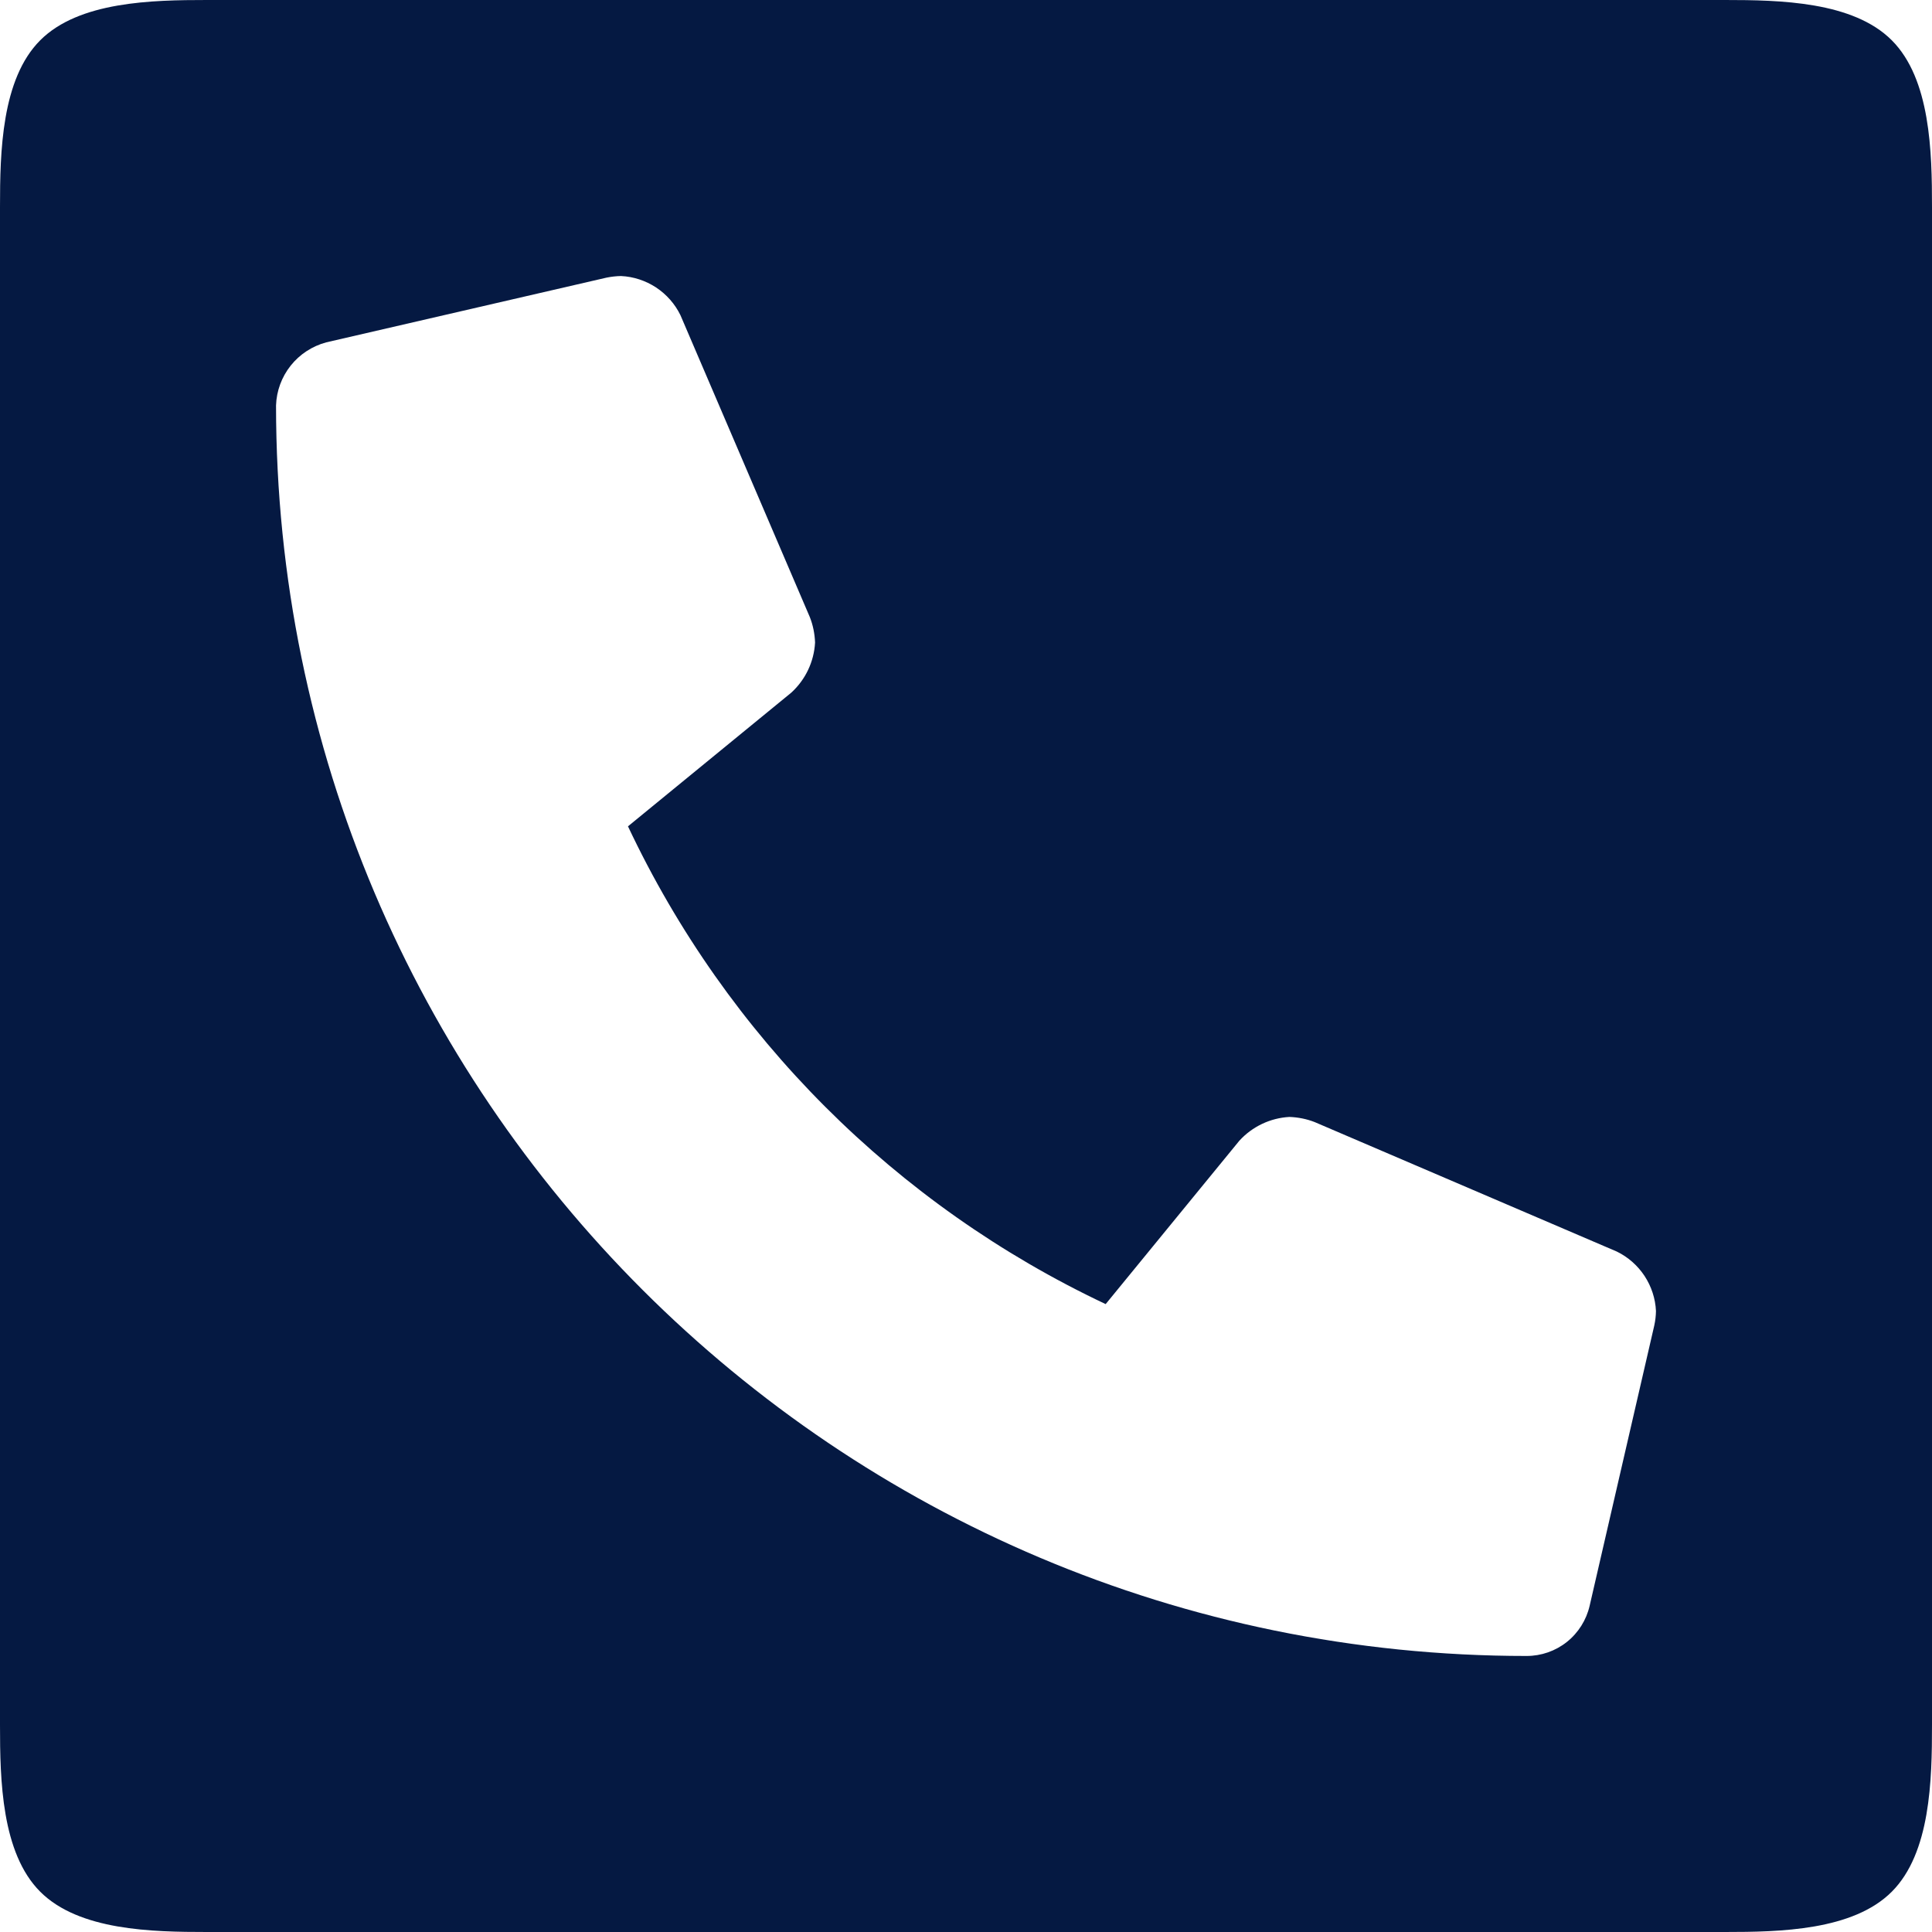
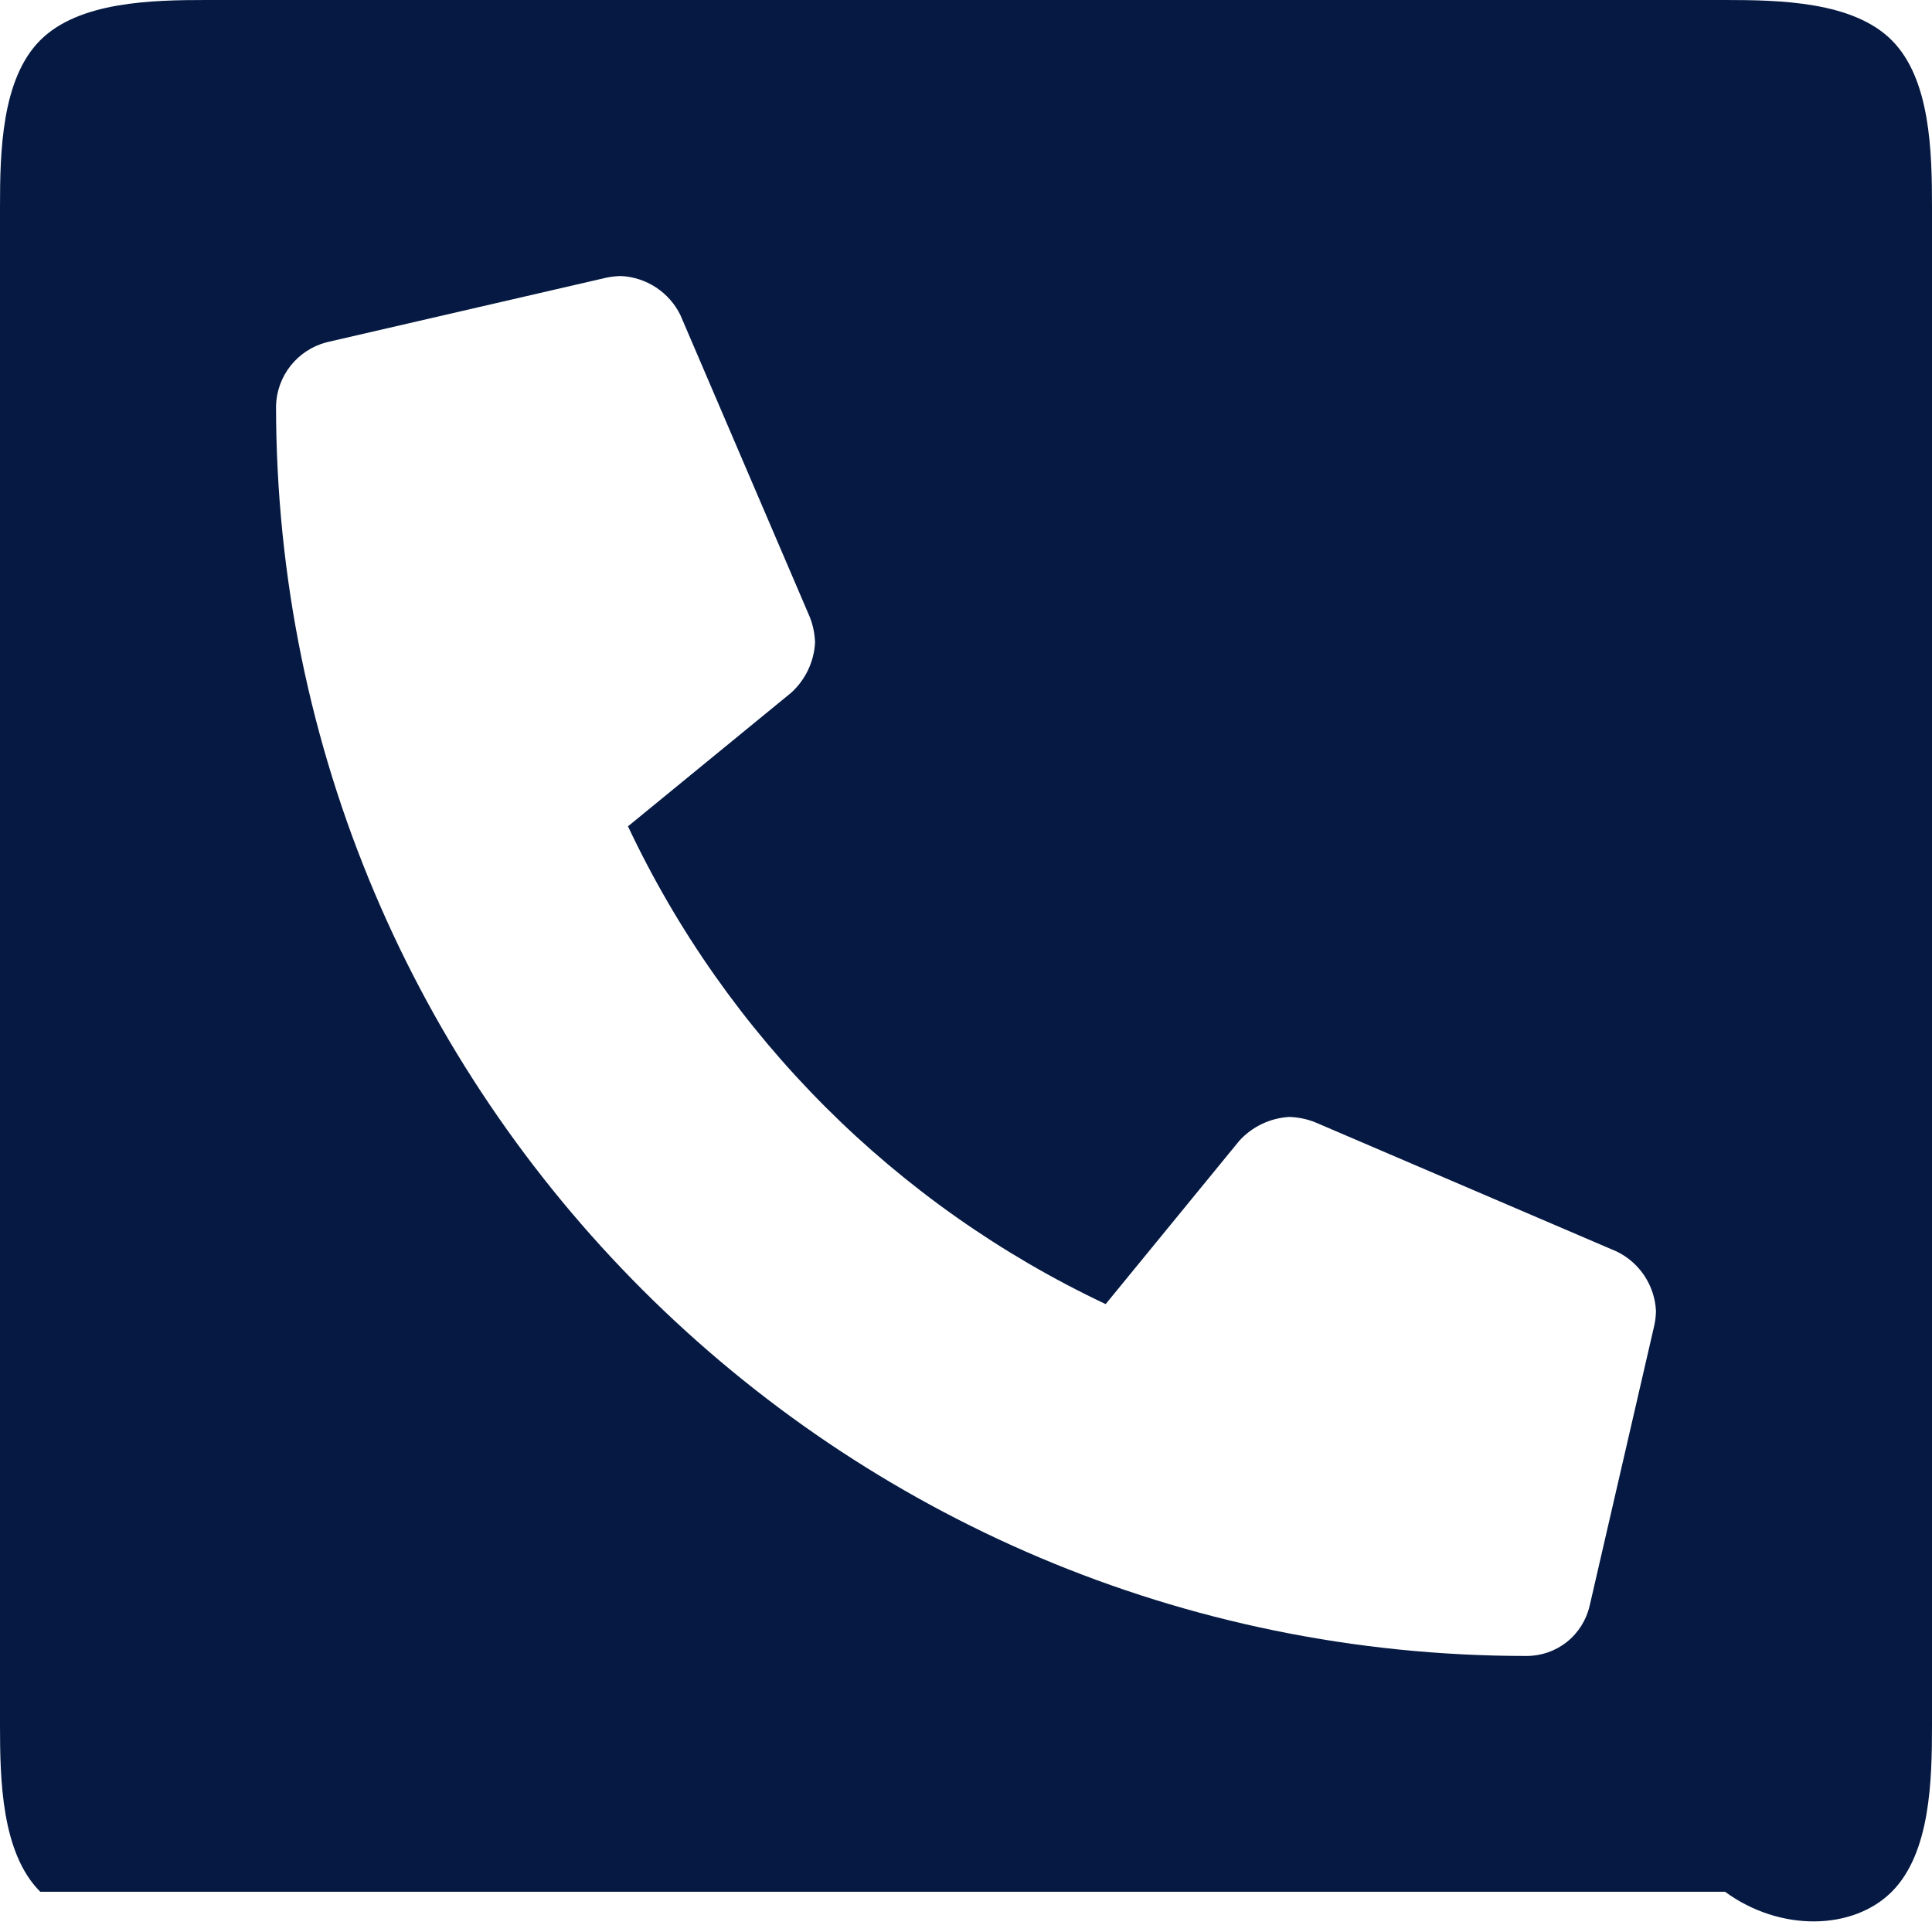
<svg xmlns="http://www.w3.org/2000/svg" width="24" height="24" viewBox="0 0 24 24" fill="none">
-   <path d="M21.429 0H2.571C1.889 0 0.982 0.018 0.5 0.5C0.018 0.982 0 1.889 0 2.571L0 21.429C0 22.111 0.018 23.018 0.5 23.5C0.982 23.982 1.889 24 2.571 24H21.429C22.111 24 23.018 23.982 23.5 23.5C23.982 23.018 24 22.111 24 21.429V2.571C24 1.889 23.982 0.982 23.5 0.5C23.018 0.018 22.111 0 21.429 0ZM20.55 16.466L19.747 19.948C19.706 20.125 19.607 20.283 19.464 20.397C19.322 20.51 19.146 20.571 18.964 20.571C10.393 20.571 3.429 13.623 3.429 5.036C3.435 4.856 3.499 4.683 3.611 4.542C3.723 4.401 3.878 4.3 4.052 4.253L7.534 3.449C7.593 3.437 7.654 3.43 7.714 3.429C7.87 3.436 8.02 3.486 8.15 3.571C8.28 3.657 8.385 3.776 8.453 3.916L10.06 7.666C10.1 7.767 10.121 7.874 10.125 7.982C10.112 8.22 10.006 8.443 9.83 8.604L7.801 10.265C9.03 12.872 11.128 14.97 13.735 16.2L15.396 14.17C15.557 13.994 15.78 13.888 16.018 13.875C16.126 13.879 16.233 13.9 16.334 13.94L20.084 15.547C20.224 15.615 20.343 15.72 20.429 15.85C20.514 15.98 20.564 16.13 20.571 16.286C20.57 16.346 20.563 16.407 20.55 16.466Z" fill="#051942" />
+   <path d="M21.429 0H2.571C1.889 0 0.982 0.018 0.5 0.5C0.018 0.982 0 1.889 0 2.571L0 21.429C0 22.111 0.018 23.018 0.5 23.5H21.429C22.111 24 23.018 23.982 23.5 23.5C23.982 23.018 24 22.111 24 21.429V2.571C24 1.889 23.982 0.982 23.5 0.5C23.018 0.018 22.111 0 21.429 0ZM20.55 16.466L19.747 19.948C19.706 20.125 19.607 20.283 19.464 20.397C19.322 20.51 19.146 20.571 18.964 20.571C10.393 20.571 3.429 13.623 3.429 5.036C3.435 4.856 3.499 4.683 3.611 4.542C3.723 4.401 3.878 4.3 4.052 4.253L7.534 3.449C7.593 3.437 7.654 3.43 7.714 3.429C7.87 3.436 8.02 3.486 8.15 3.571C8.28 3.657 8.385 3.776 8.453 3.916L10.06 7.666C10.1 7.767 10.121 7.874 10.125 7.982C10.112 8.22 10.006 8.443 9.83 8.604L7.801 10.265C9.03 12.872 11.128 14.97 13.735 16.2L15.396 14.17C15.557 13.994 15.78 13.888 16.018 13.875C16.126 13.879 16.233 13.9 16.334 13.94L20.084 15.547C20.224 15.615 20.343 15.72 20.429 15.85C20.514 15.98 20.564 16.13 20.571 16.286C20.57 16.346 20.563 16.407 20.55 16.466Z" fill="#051942" />
</svg>